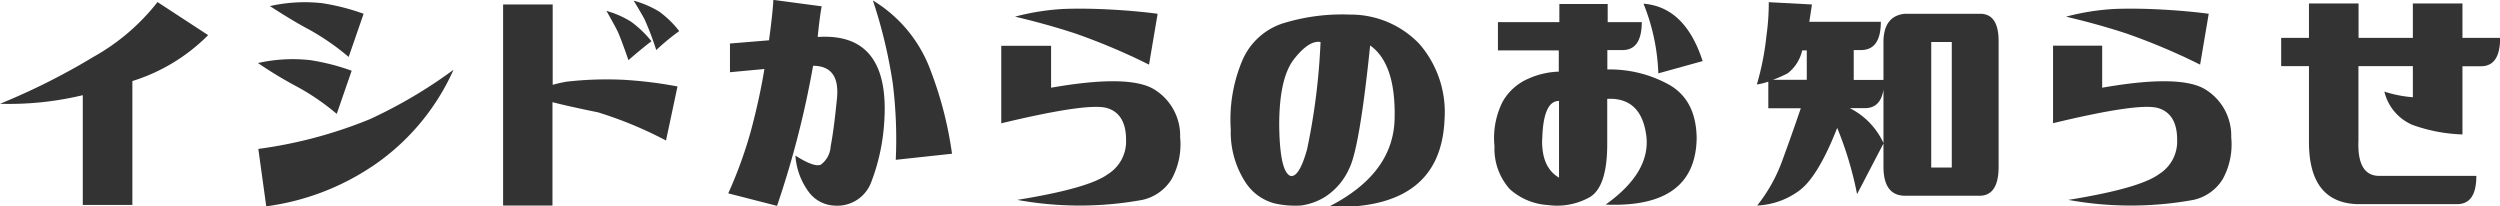
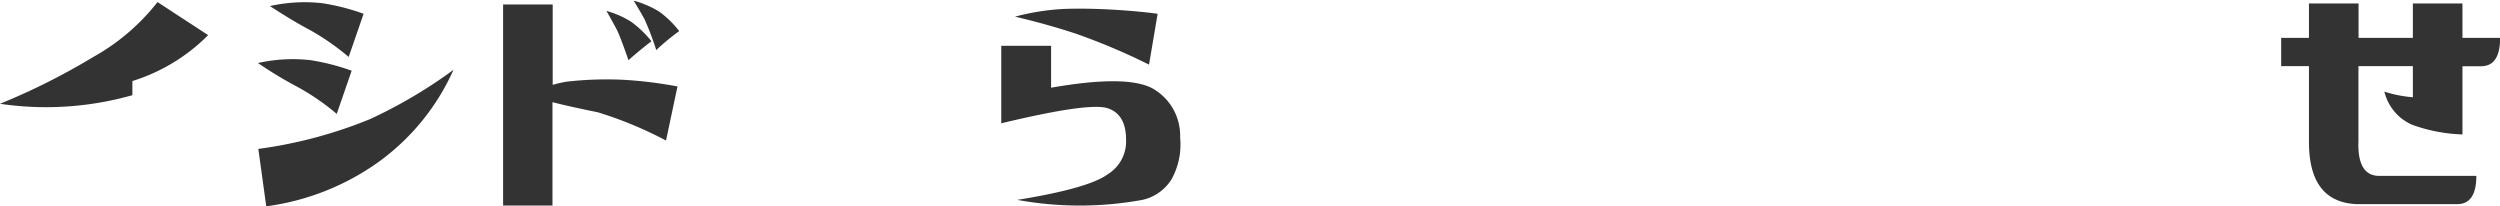
<svg xmlns="http://www.w3.org/2000/svg" id="レイヤー_1" data-name="レイヤー 1" width="217.75" height="17.98" viewBox="0 0 217.75 17.98">
  <defs>
    <style>.cls-1{fill:#333;}</style>
  </defs>
  <title>topcontent01-subttl</title>
-   <path class="cls-1" d="M239.18,383.65a58.36,58.36,0,0,0,8.13-4.08,18.58,18.58,0,0,0,5.59-4.78l4.41,2.88a16,16,0,0,1-6.6,4v10.79h-4.32v-9.56A27.49,27.49,0,0,1,239.18,383.65Z" transform="translate(-239.18 -374.61)" />
+   <path class="cls-1" d="M239.18,383.65a58.36,58.36,0,0,0,8.13-4.08,18.58,18.58,0,0,0,5.59-4.78l4.41,2.88a16,16,0,0,1-6.6,4v10.79v-9.56A27.49,27.49,0,0,1,239.18,383.65Z" transform="translate(-239.18 -374.61)" />
  <path class="cls-1" d="M269.81,380.77l-1.3,3.76a20.43,20.43,0,0,0-3.4-2.34,35.29,35.29,0,0,1-3.46-2.09,13.75,13.75,0,0,1,4.57-.25A19.24,19.24,0,0,1,269.81,380.77Zm-7.44,11.81-0.69-5a39.32,39.32,0,0,0,9.74-2.6,41.91,41.91,0,0,0,7.26-4.29,19.92,19.92,0,0,1-6.49,8A21.74,21.74,0,0,1,262.37,392.58Zm8.48-16.77-1.3,3.76a21.51,21.51,0,0,0-3.4-2.36q-1.41-.74-3.46-2.07a13.75,13.75,0,0,1,4.57-.25A19.23,19.23,0,0,1,270.85,375.81Z" transform="translate(-239.18 -374.61)" />
  <path class="cls-1" d="M283,392.51V375h4.32V382a10.74,10.74,0,0,1,1.24-.28,30.87,30.87,0,0,1,4.92-.16,36.75,36.75,0,0,1,4.71.58l-1,4.71a34.18,34.18,0,0,0-5.94-2.46q-2.42-.49-3.95-0.88v9H283Zm9-16.95a8.14,8.14,0,0,1,2.16.95,9.32,9.32,0,0,1,1.76,1.69q-1,.77-2,1.65-0.72-2.07-1-2.62T292,375.56Zm2.42-.88a8.63,8.63,0,0,1,2.16.93,8.46,8.46,0,0,1,1.76,1.71,19.1,19.1,0,0,0-2,1.65,26.22,26.22,0,0,0-1-2.64Q295.07,375.81,294.38,374.68Z" transform="translate(-239.18 -374.61)" />
-   <path class="cls-1" d="M302.61,391.45a37.6,37.6,0,0,0,2-5.54q0.72-2.69,1.15-5.29l-3,.28v-2.5l3.4-.28q0.32-2.35.38-3.52l4.21,0.56q-0.17.88-.35,2.67,6.37-.42,5.79,7.52a17.6,17.6,0,0,1-1.11,5.08,3.15,3.15,0,0,1-3.19,2.09,2.94,2.94,0,0,1-2.26-1.18,6,6,0,0,1-1.17-3.18q1.64,1.05,2.22.79a2.13,2.13,0,0,0,.85-1.6q0.27-1.34.55-4.17T310,380.34a82,82,0,0,1-3.14,12.2Zm12.6-16.8a11.92,11.92,0,0,1,5.07,6.22A32.45,32.45,0,0,1,322.1,388l-4.9.53a39.2,39.2,0,0,0-.26-6.66A43.3,43.3,0,0,0,315.21,374.65Z" transform="translate(-239.18 -374.61)" />
  <path class="cls-1" d="M330.73,378.59v3.66q6.6-1.16,8.85.07a4.72,4.72,0,0,1,2.39,4.25,6.27,6.27,0,0,1-.74,3.64,4,4,0,0,1-2.55,1.81,30.34,30.34,0,0,1-10.9,0q6.2-1,7.88-2.23a3.35,3.35,0,0,0,1.6-3q0-2.25-1.63-2.76t-9.24,1.32v-6.75h4.32Zm-3.14-2.53a20.66,20.66,0,0,1,4.22-.67q1.86-.07,4.09.05t4.11,0.37l-0.75,4.43a54.71,54.71,0,0,0-6.44-2.72Q330.38,376.72,327.59,376.06Z" transform="translate(-239.18 -374.61)" />
-   <path class="cls-1" d="M356.74,375.88a8.27,8.27,0,0,1,6.08,2.57A9.06,9.06,0,0,1,365,385q-0.32,7.95-10.12,7.63,5.65-2.85,5.77-7.66t-2.13-6.4q-0.92,8.93-1.82,10.71a5.67,5.67,0,0,1-2.08,2.46,5.34,5.34,0,0,1-2.13.77,8.09,8.09,0,0,1-2.32-.19,4.34,4.34,0,0,1-2.54-1.88,8,8,0,0,1-1.25-4.55,13.23,13.23,0,0,1,1-6,5.78,5.78,0,0,1,3.79-3.32A17.38,17.38,0,0,1,356.74,375.88Zm-6.14,9.74q0.06,4,1,4.32,0.75,0.11,1.43-2.34a56.92,56.92,0,0,0,1.17-9.33q-1-.18-2.31,1.49T350.6,385.62Z" transform="translate(-239.18 -374.61)" />
-   <path class="cls-1" d="M382.18,376.51q0,2.46-1.67,2.46h-1.33v1.69a10.66,10.66,0,0,1,5.29,1.28q2.44,1.32,2.49,4.69-0.09,6.12-7.93,5.8,4-2.85,3.53-6.1t-3.39-3.11v3.94q0,3.69-1.5,4.61a5.81,5.81,0,0,1-3.65.7,5.44,5.44,0,0,1-3.34-1.39,5.27,5.27,0,0,1-1.33-3.73,7,7,0,0,1,.72-3.9,4.7,4.7,0,0,1,2.26-2,6.92,6.92,0,0,1,2.62-.6V379h-5.3v-2.46H375v-1.58h4.21v1.58h3Zm-8.68,10.23q-0.06,2.46,1.47,3.34V383.4Q373.59,383.4,373.51,386.74Zm8.82-11.81q3.63,0.28,5.16,5L383.62,381A17.8,17.8,0,0,0,382.33,374.93Z" transform="translate(-239.18 -374.61)" />
-   <path class="cls-1" d="M392.23,392.51a13.82,13.82,0,0,0,2.19-3.92q0.81-2.2,1.61-4.55h-2.83v-2.32a5.5,5.5,0,0,1-1,.25,23.58,23.58,0,0,0,.84-4.27,20.21,20.21,0,0,0,.2-2.9L397,375q-0.12.81-.23,1.51H403q0,2.46-1.73,2.46h-0.63v2.6h2.65q0,2.46-1.67,2.46H400.3a6.4,6.4,0,0,1,2.94,3.06l-2.31,4.43a30.59,30.59,0,0,0-1.73-5.77q-1.67,4.25-3.29,5.45A6.63,6.63,0,0,1,392.23,392.51Zm4.32-10.93V379h-0.4a3.47,3.47,0,0,1-1.27,2,11.68,11.68,0,0,1-1.27.56h2.94Zm8.53-5.77h6.57q1.61,0,1.61,2.39v10.93q0,2.53-1.67,2.53h-6.46q-1.9,0-1.9-2.53v-11Q403.3,376,405.08,375.81Zm2.31,13.39h1.79V378.27h-1.79V389.2Z" transform="translate(-239.18 -374.61)" />
-   <path class="cls-1" d="M422.28,378.59v3.66q6.6-1.16,8.85.07a4.72,4.72,0,0,1,2.39,4.25,6.26,6.26,0,0,1-.74,3.64,4,4,0,0,1-2.55,1.81,30.35,30.35,0,0,1-10.9,0q6.2-1,7.88-2.23a3.35,3.35,0,0,0,1.6-3q0-2.25-1.63-2.76T418,385.34v-6.75h4.32Zm-3.14-2.53a20.66,20.66,0,0,1,4.22-.67q1.86-.07,4.09.05t4.11,0.37l-0.75,4.43a54.71,54.71,0,0,0-6.44-2.72Q421.93,376.72,419.13,376.06Z" transform="translate(-239.18 -374.61)" />
  <path class="cls-1" d="M456.94,377.92q0,2.46-1.67,2.46h-1.61v5.94a14.17,14.17,0,0,1-4.35-.83,4.21,4.21,0,0,1-2.45-2.9,10.73,10.73,0,0,0,2.48.49v-2.71H444.6v6.5q-0.12,3.06,1.82,3.06h8.45q0,2.46-1.67,2.46h-8.76q-4.15-.18-4.15-5.41v-6.61h-2.42v-2.46h2.42v-3h4.32v3h4.73v-3h4.32v3h3.29Z" transform="translate(-239.18 -374.61)" />
</svg>